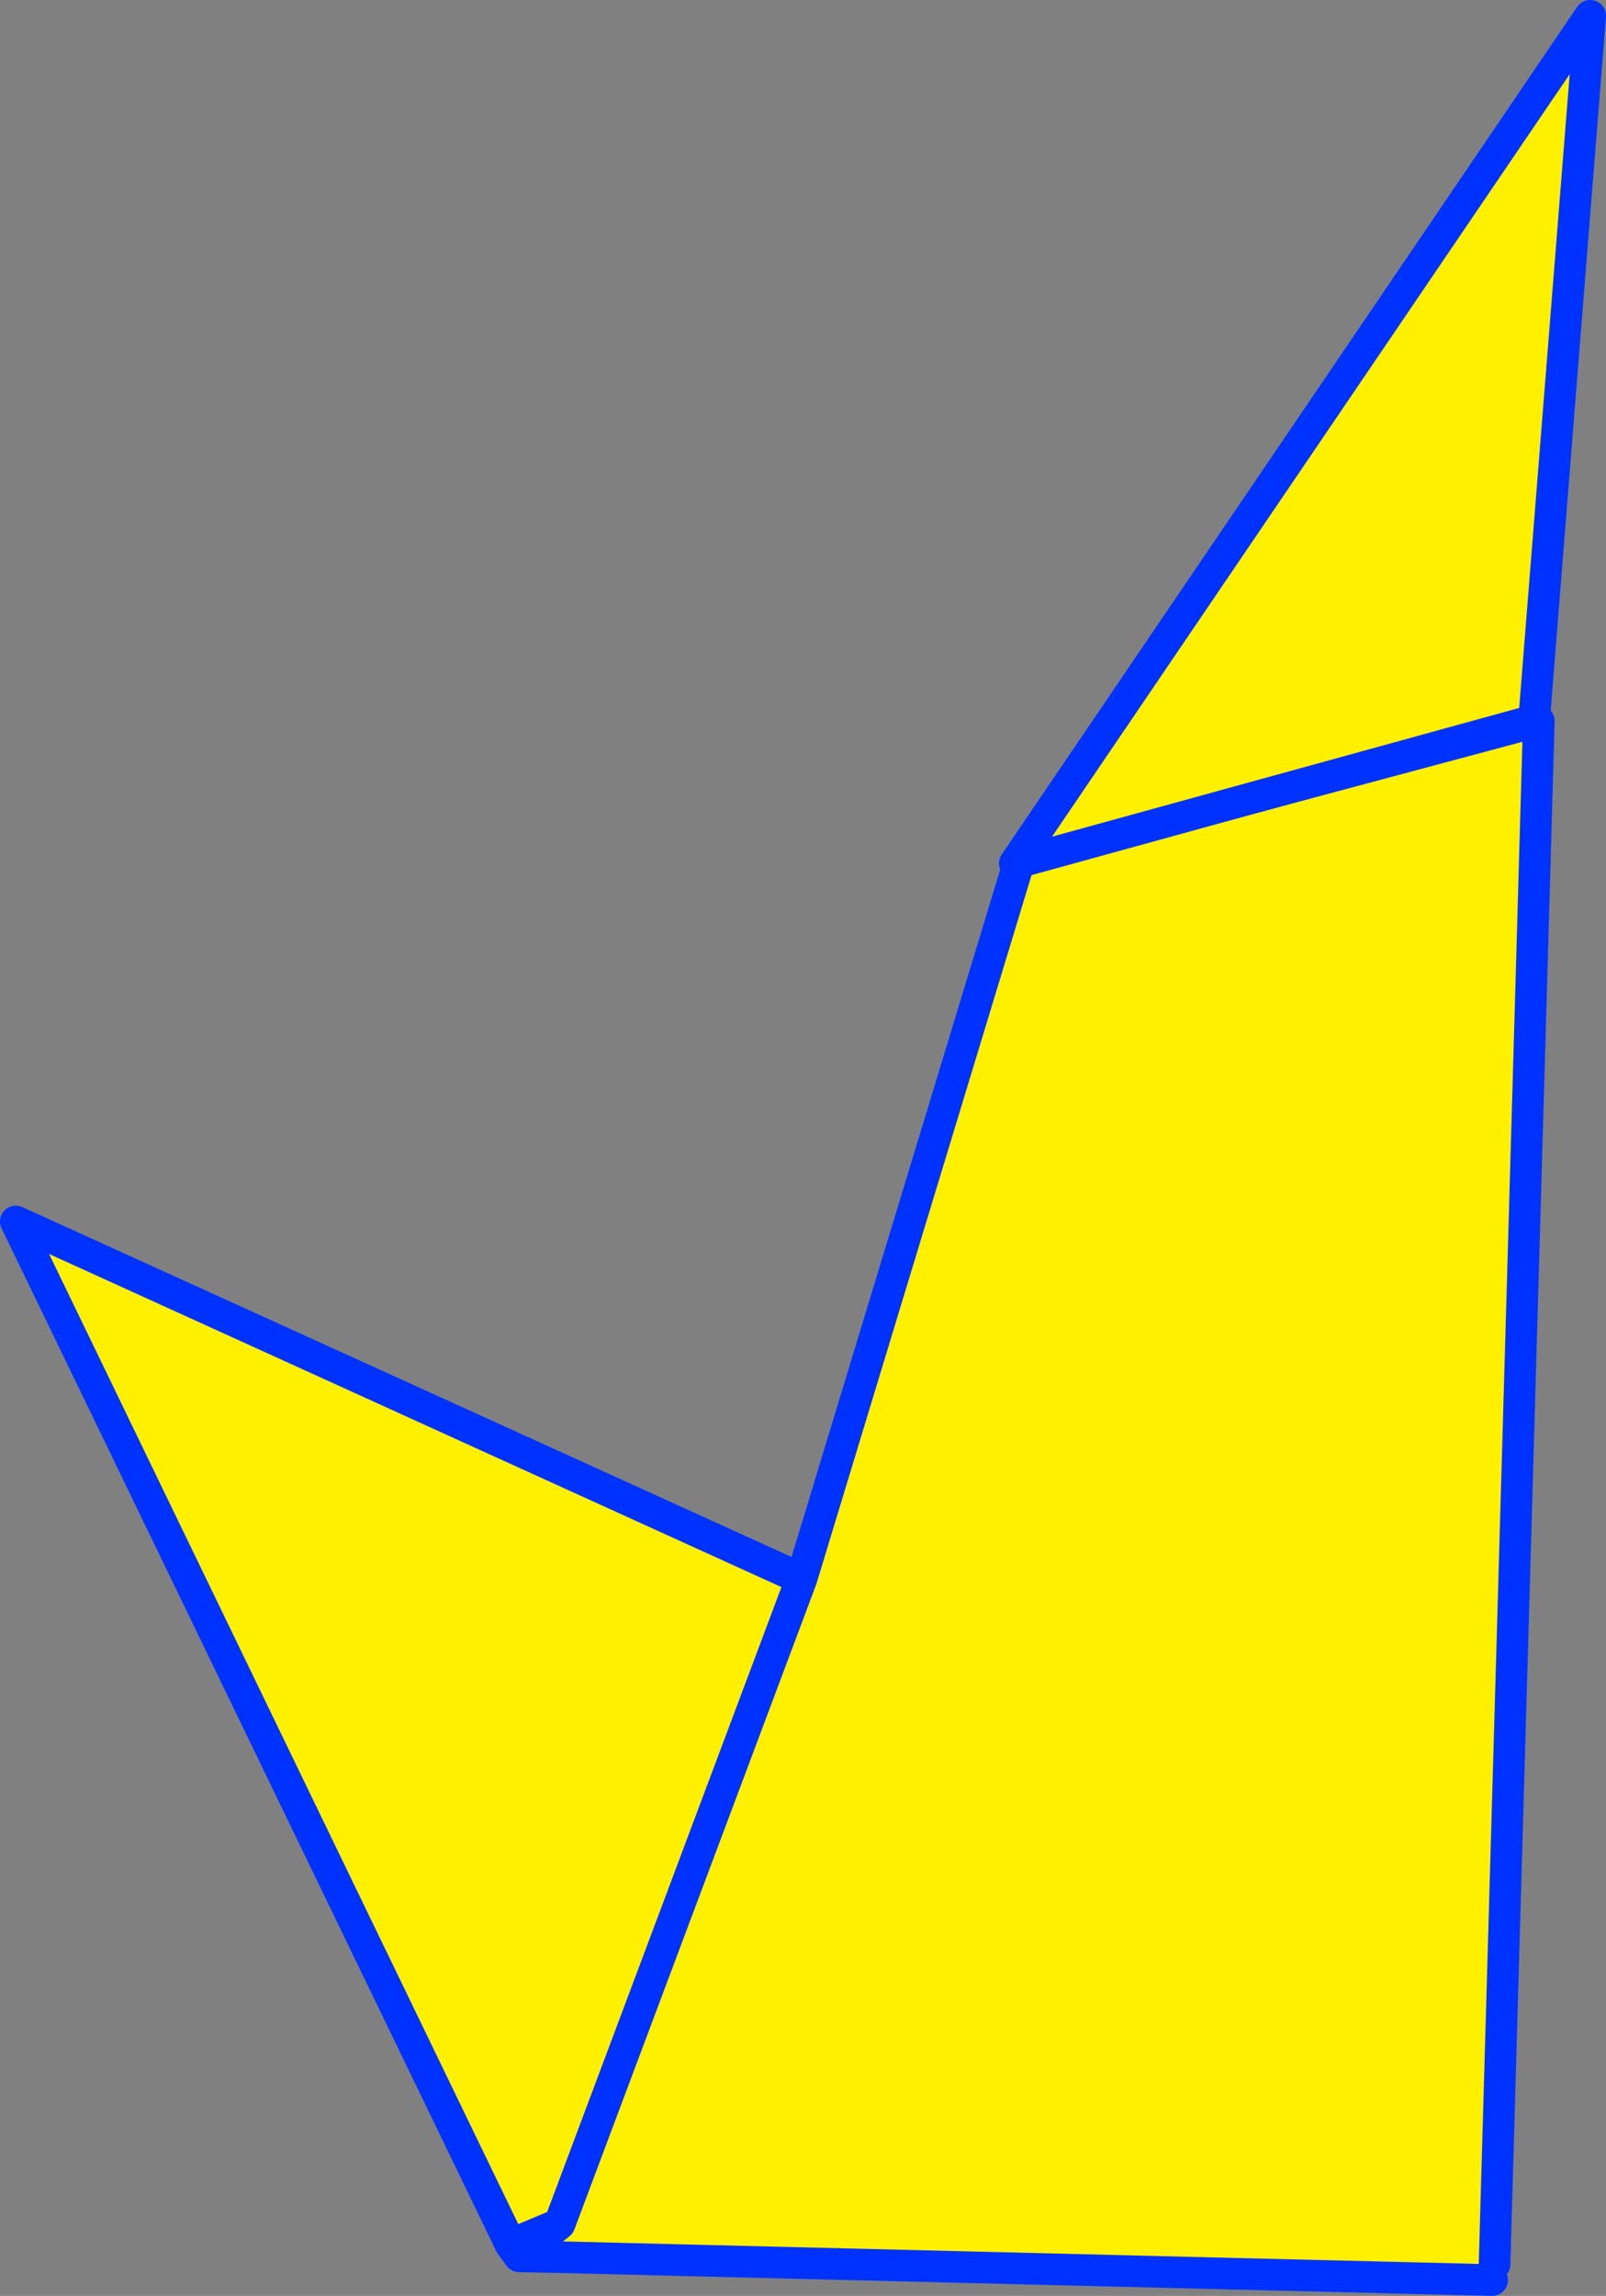
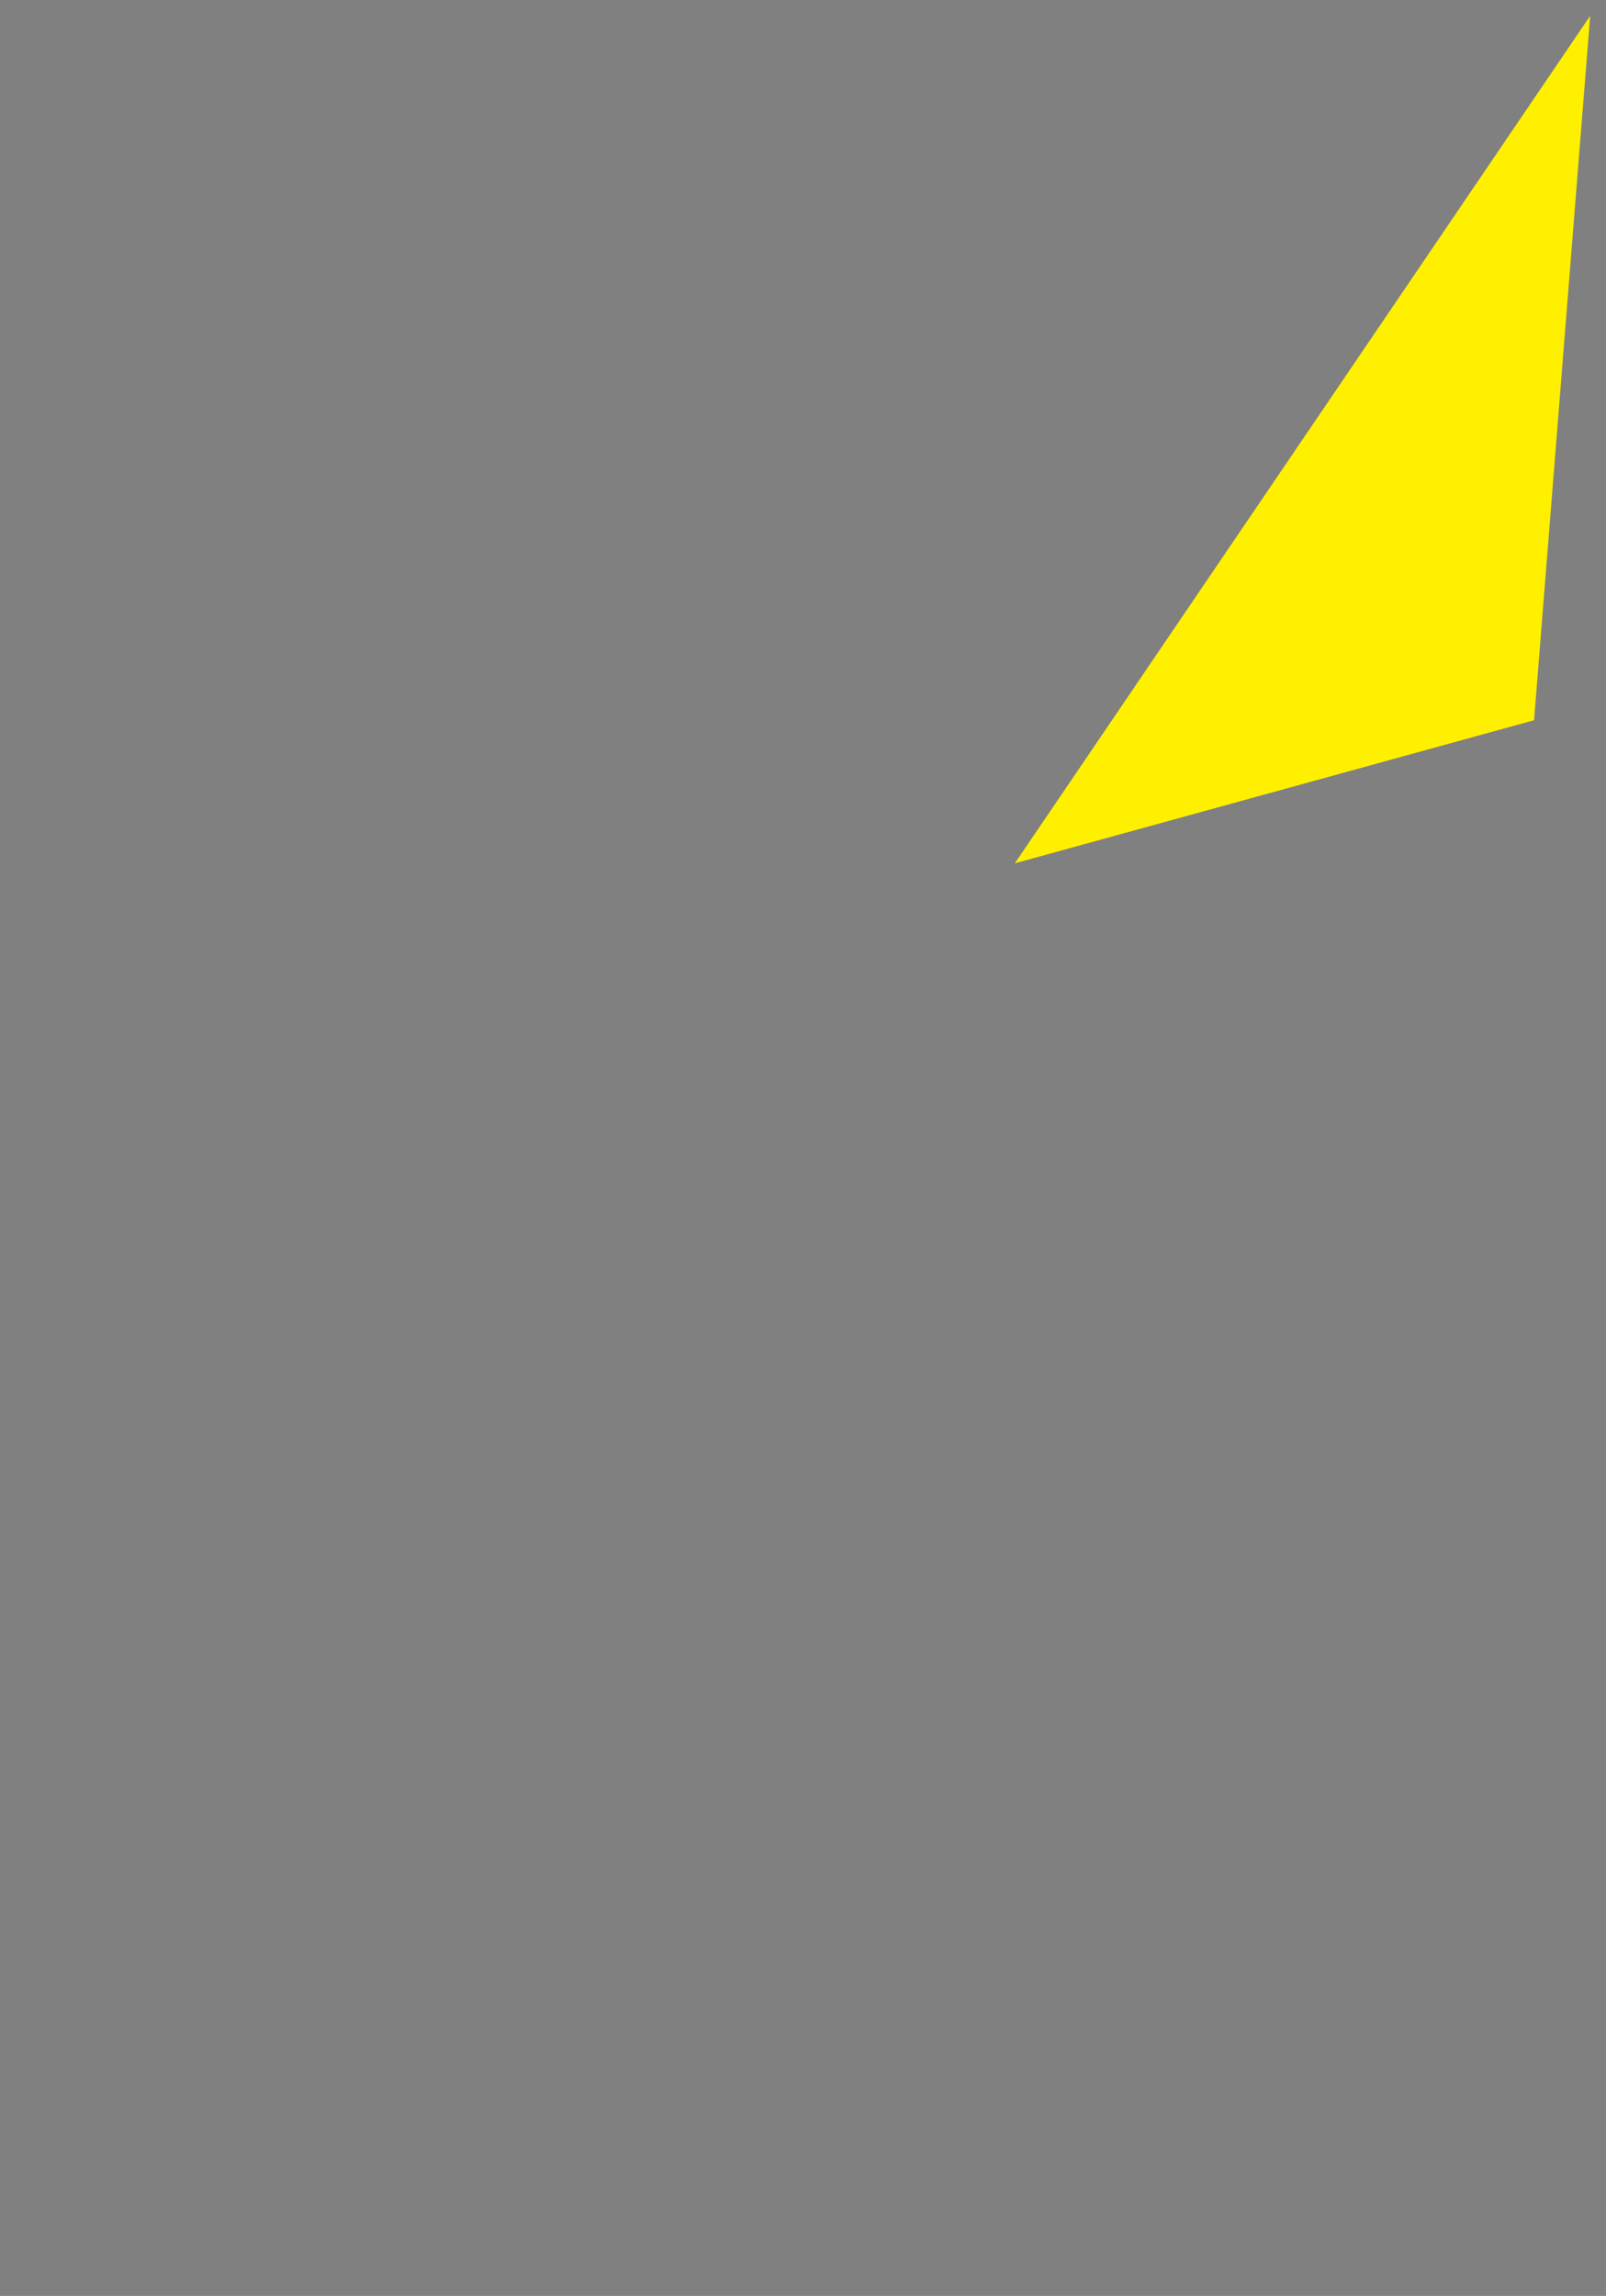
<svg xmlns="http://www.w3.org/2000/svg" height="145.2px" width="101.6px">
  <rect width="100%" height="100%" fill="#808080" stroke="none" />
  <g transform="matrix(1.0, 0.0, 0.0, 1.0, -304.0, -70.3)">
-     <path d="M336.3 212.25 L305.0 147.55 354.7 170.15 368.5 124.7 401.35 115.9 398.55 213.5 398.4 214.5 339.4 213.05 339.4 210.95 336.3 212.25 M354.7 170.15 L339.4 210.95 354.7 170.15" fill="#fff000" fill-rule="evenodd" stroke="none" />
-     <path d="M336.3 212.25 L305.0 147.55 354.7 170.15 368.5 124.7 401.35 115.9 398.55 213.5 M398.4 214.5 L339.4 213.05 336.85 213.0 336.3 212.25 339.4 210.95 354.7 170.15 M339.4 210.95 L336.85 213.0" fill="none" stroke="#0032ff" stroke-linecap="round" stroke-linejoin="round" stroke-width="2.0" />
    <path d="M401.05 115.85 L368.2 124.9 404.6 71.3 401.05 115.85" fill="#fff000" fill-rule="evenodd" stroke="none" />
-     <path d="M401.05 115.85 L404.6 71.3 368.2 124.9 401.05 115.85 Z" fill="none" stroke="#0032ff" stroke-linecap="round" stroke-linejoin="round" stroke-width="2.0" />
  </g>
</svg>